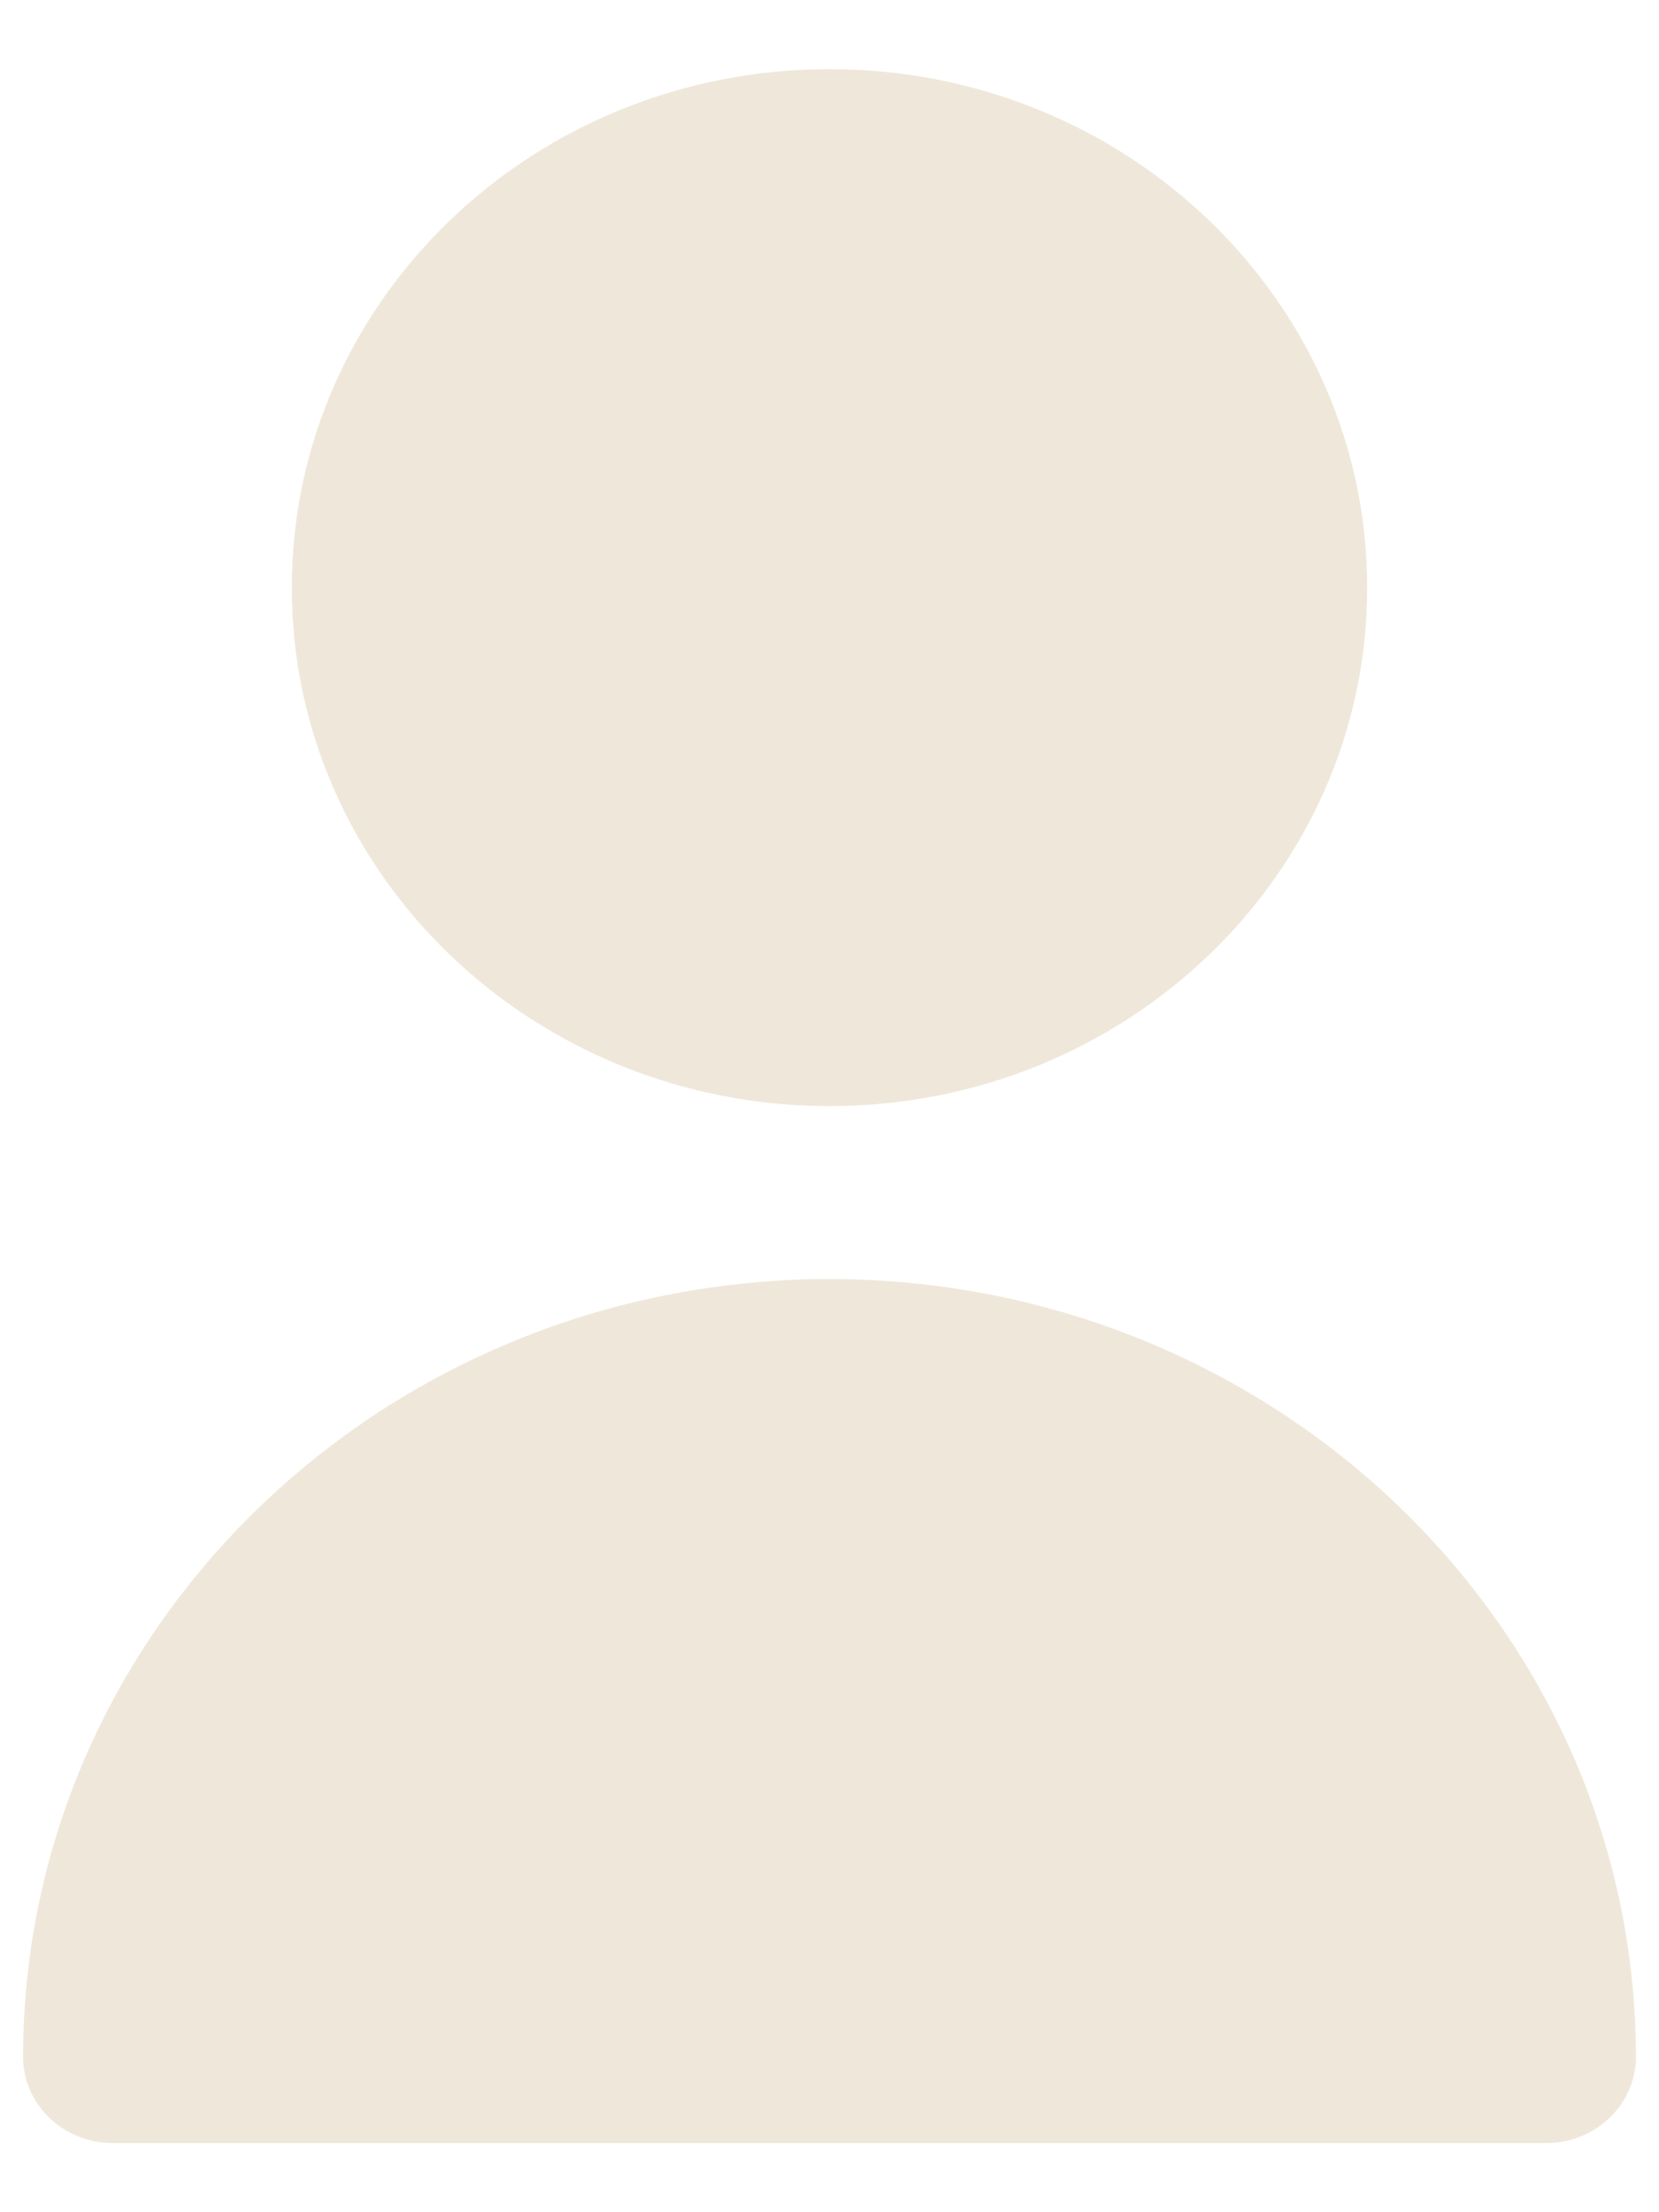
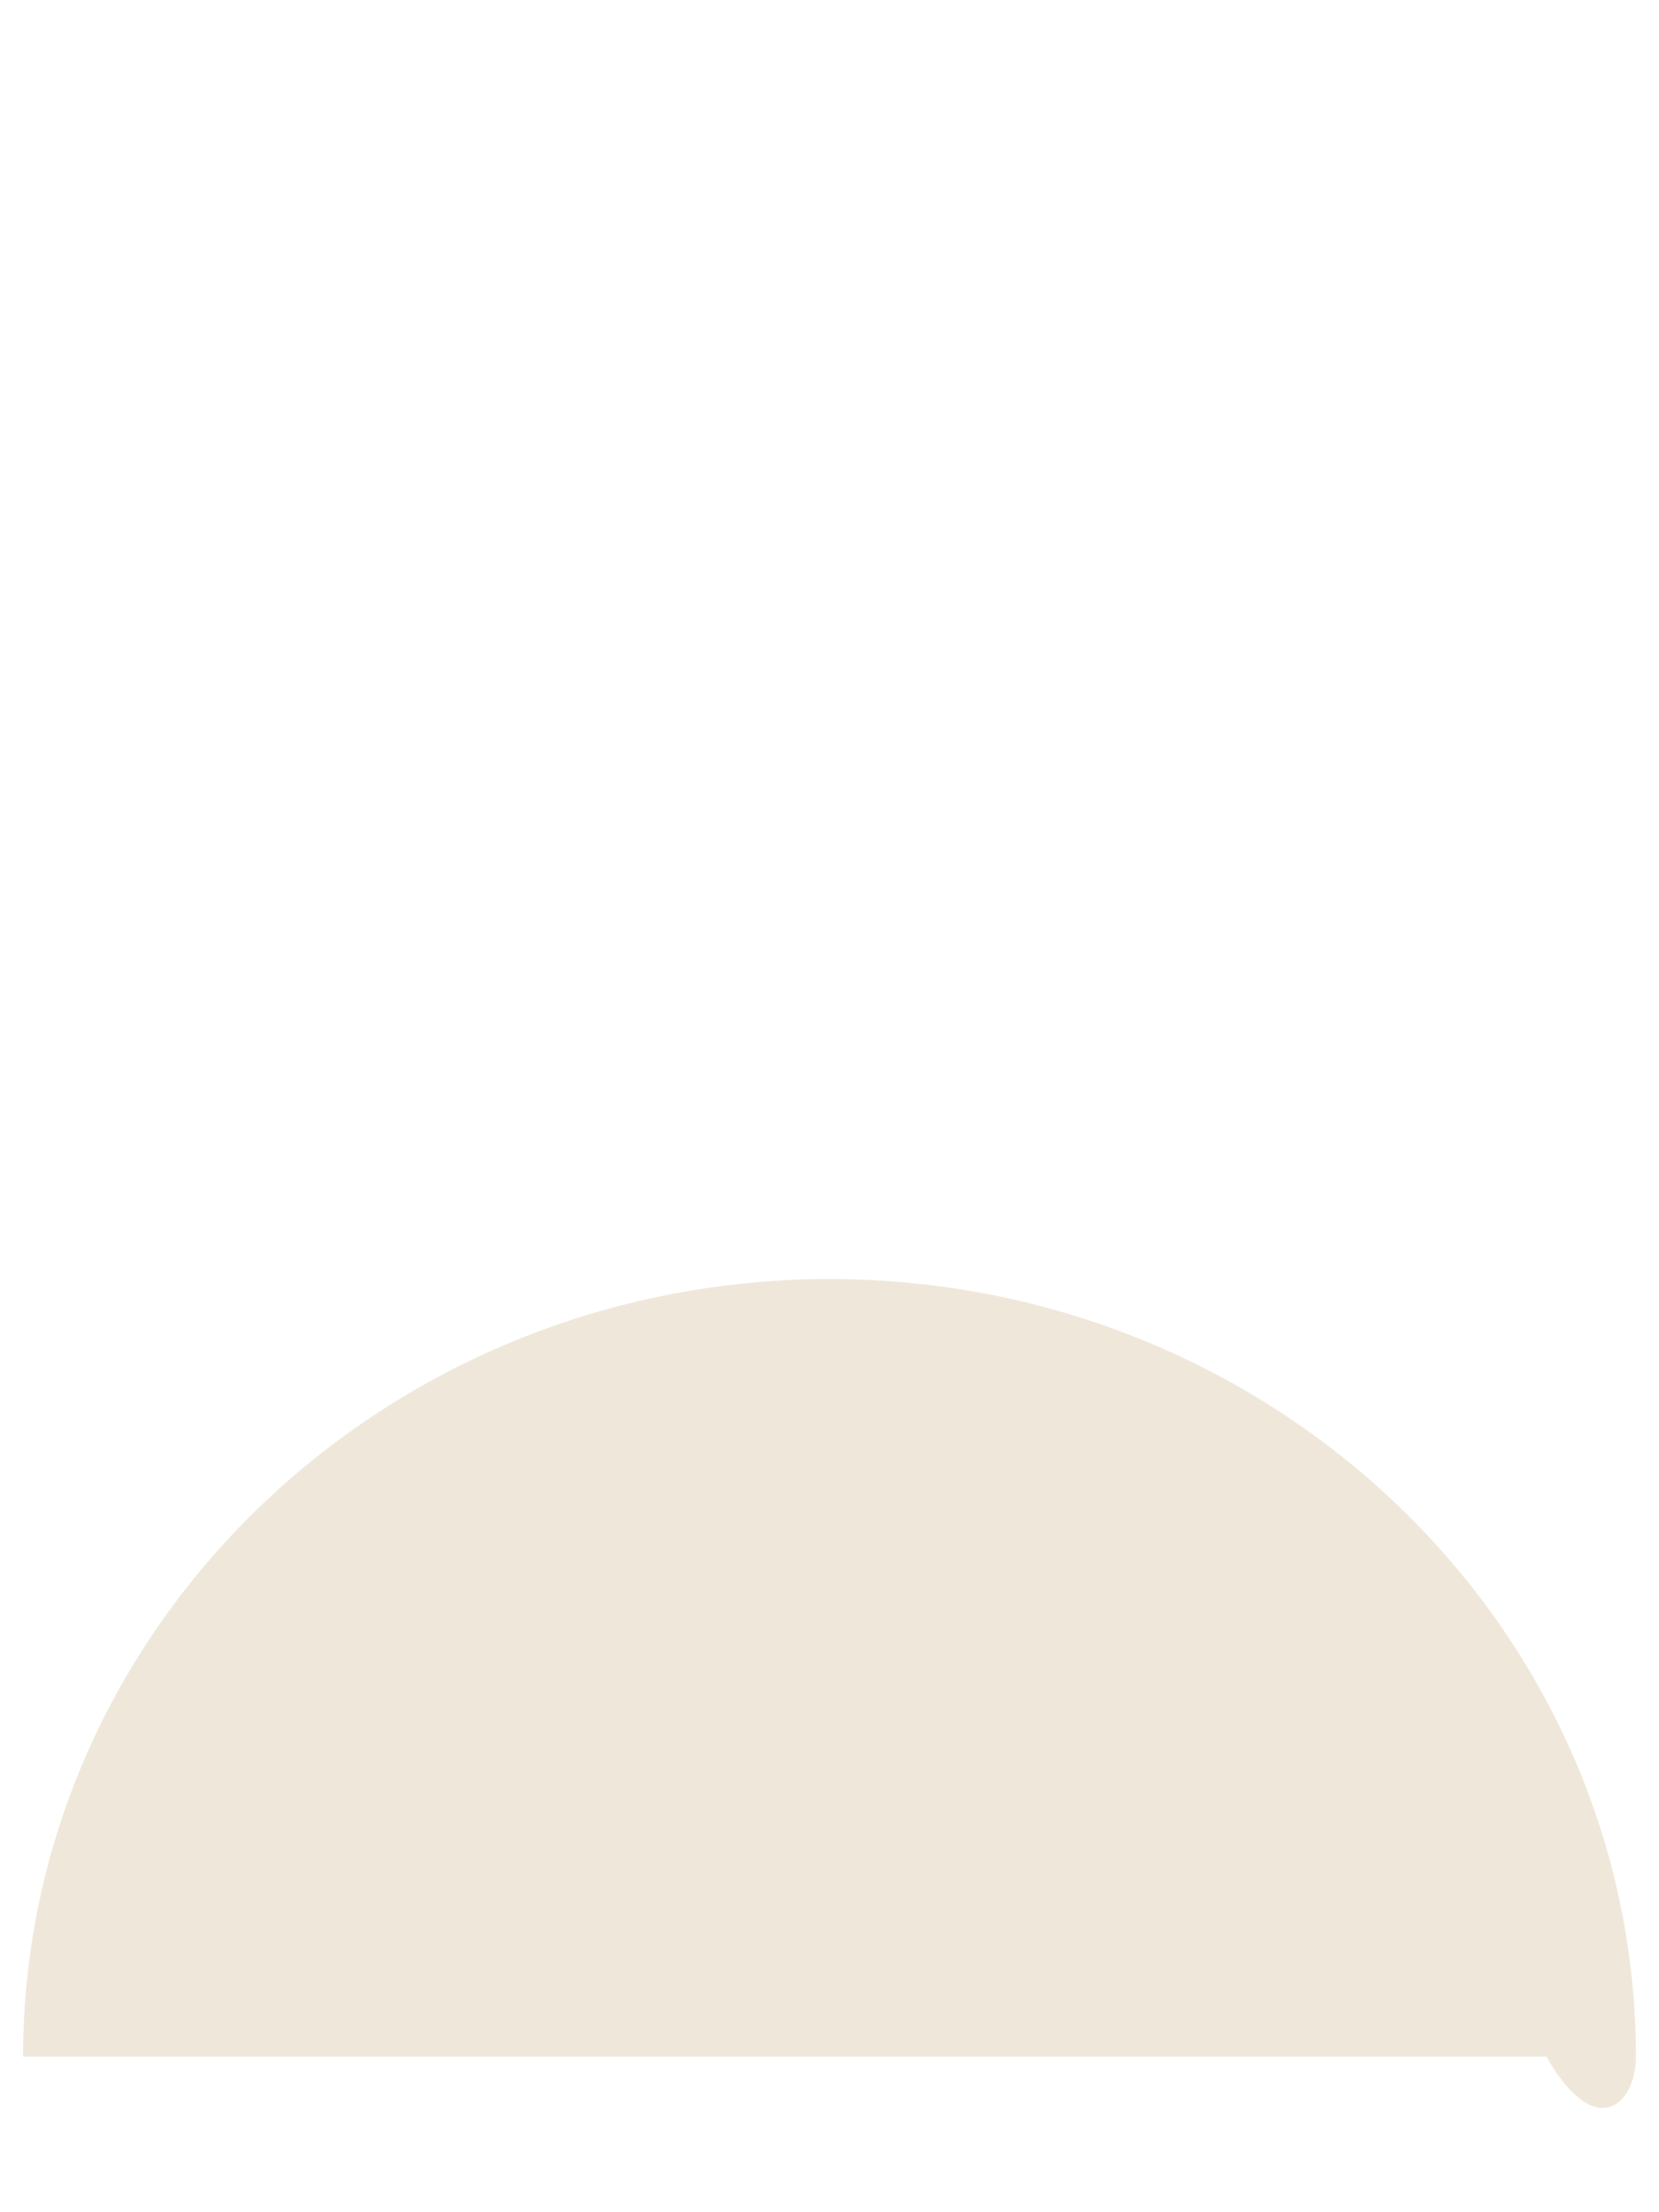
<svg xmlns="http://www.w3.org/2000/svg" width="9" height="12" viewBox="0 0 9 12" fill="none">
-   <path d="M4.5 6C6.111 6 7.417 4.741 7.417 3.188C7.417 1.634 6.111 0.375 4.5 0.375C2.889 0.375 1.583 1.634 1.583 3.188C1.583 4.741 2.889 6 4.5 6Z" fill="#EFE8DA" />
-   <path d="M4.5 6.938C2.085 6.94 0.128 8.827 0.125 11.156C0.125 11.415 0.343 11.625 0.611 11.625H8.389C8.657 11.625 8.875 11.415 8.875 11.156C8.872 8.827 6.915 6.94 4.5 6.938Z" fill="#EFE8DA" />
+   <path d="M4.5 6.938C2.085 6.94 0.128 8.827 0.125 11.156H8.389C8.657 11.625 8.875 11.415 8.875 11.156C8.872 8.827 6.915 6.94 4.5 6.938Z" fill="#EFE8DA" />
</svg>